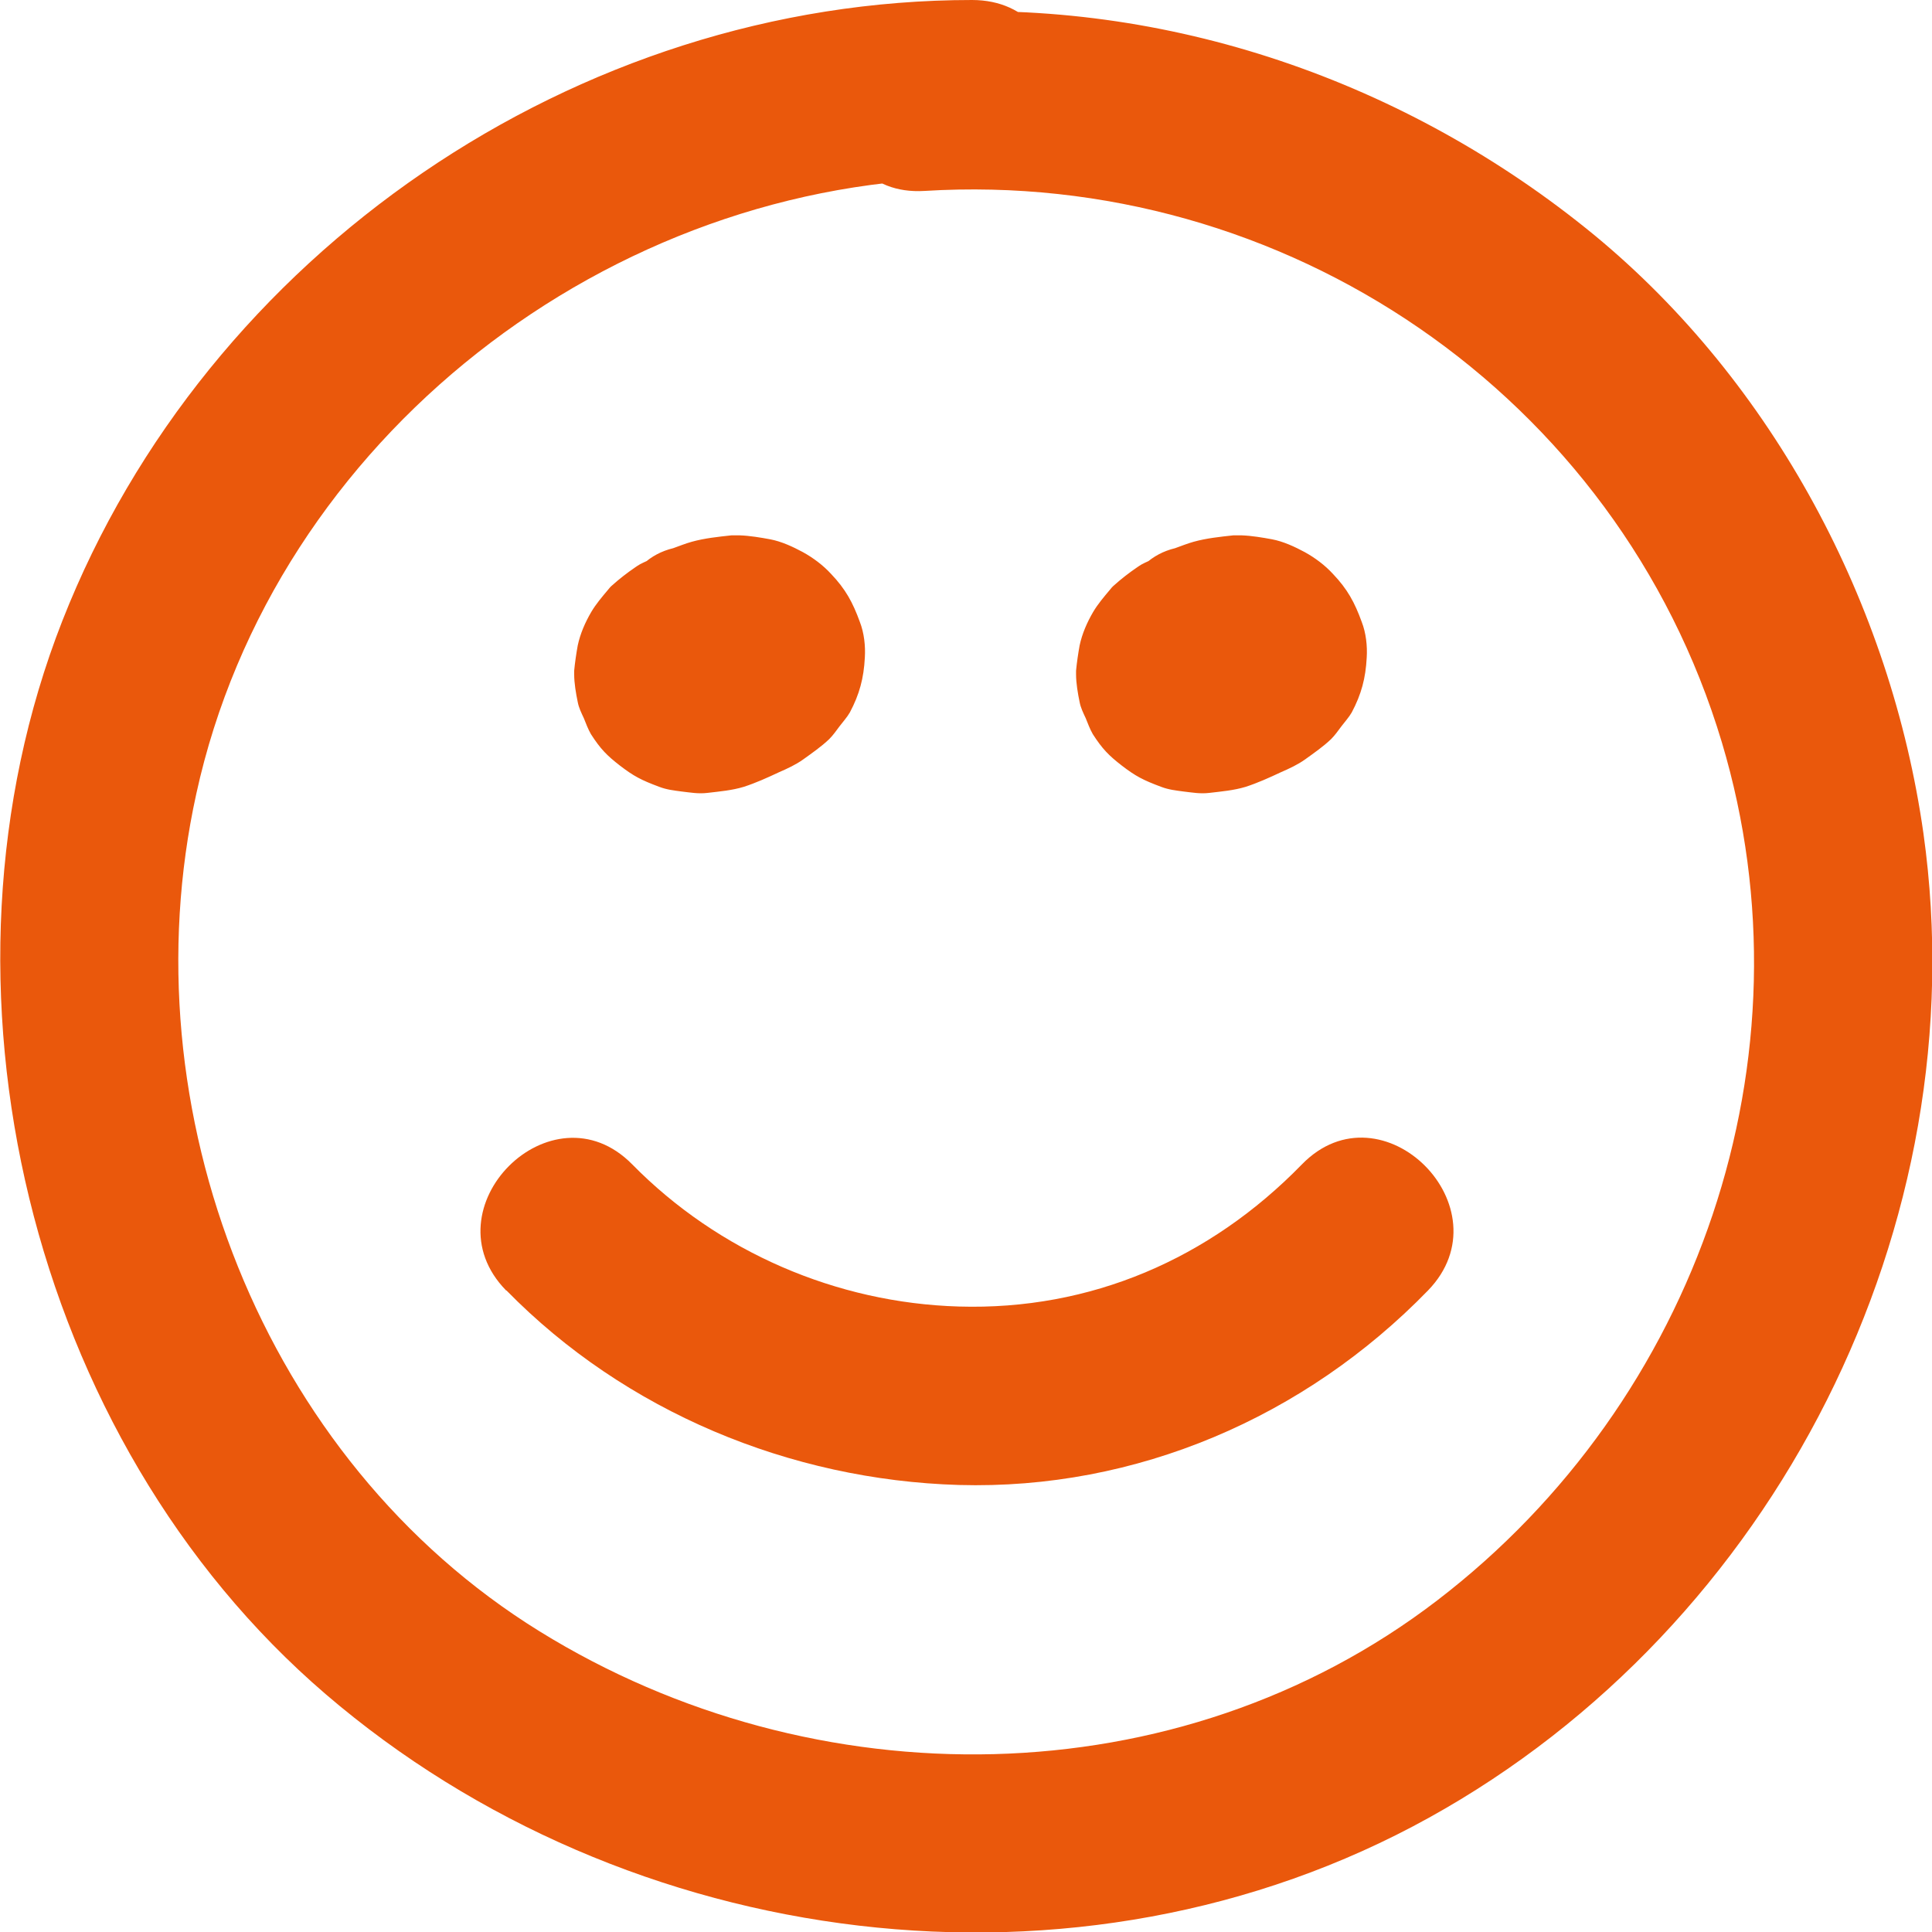
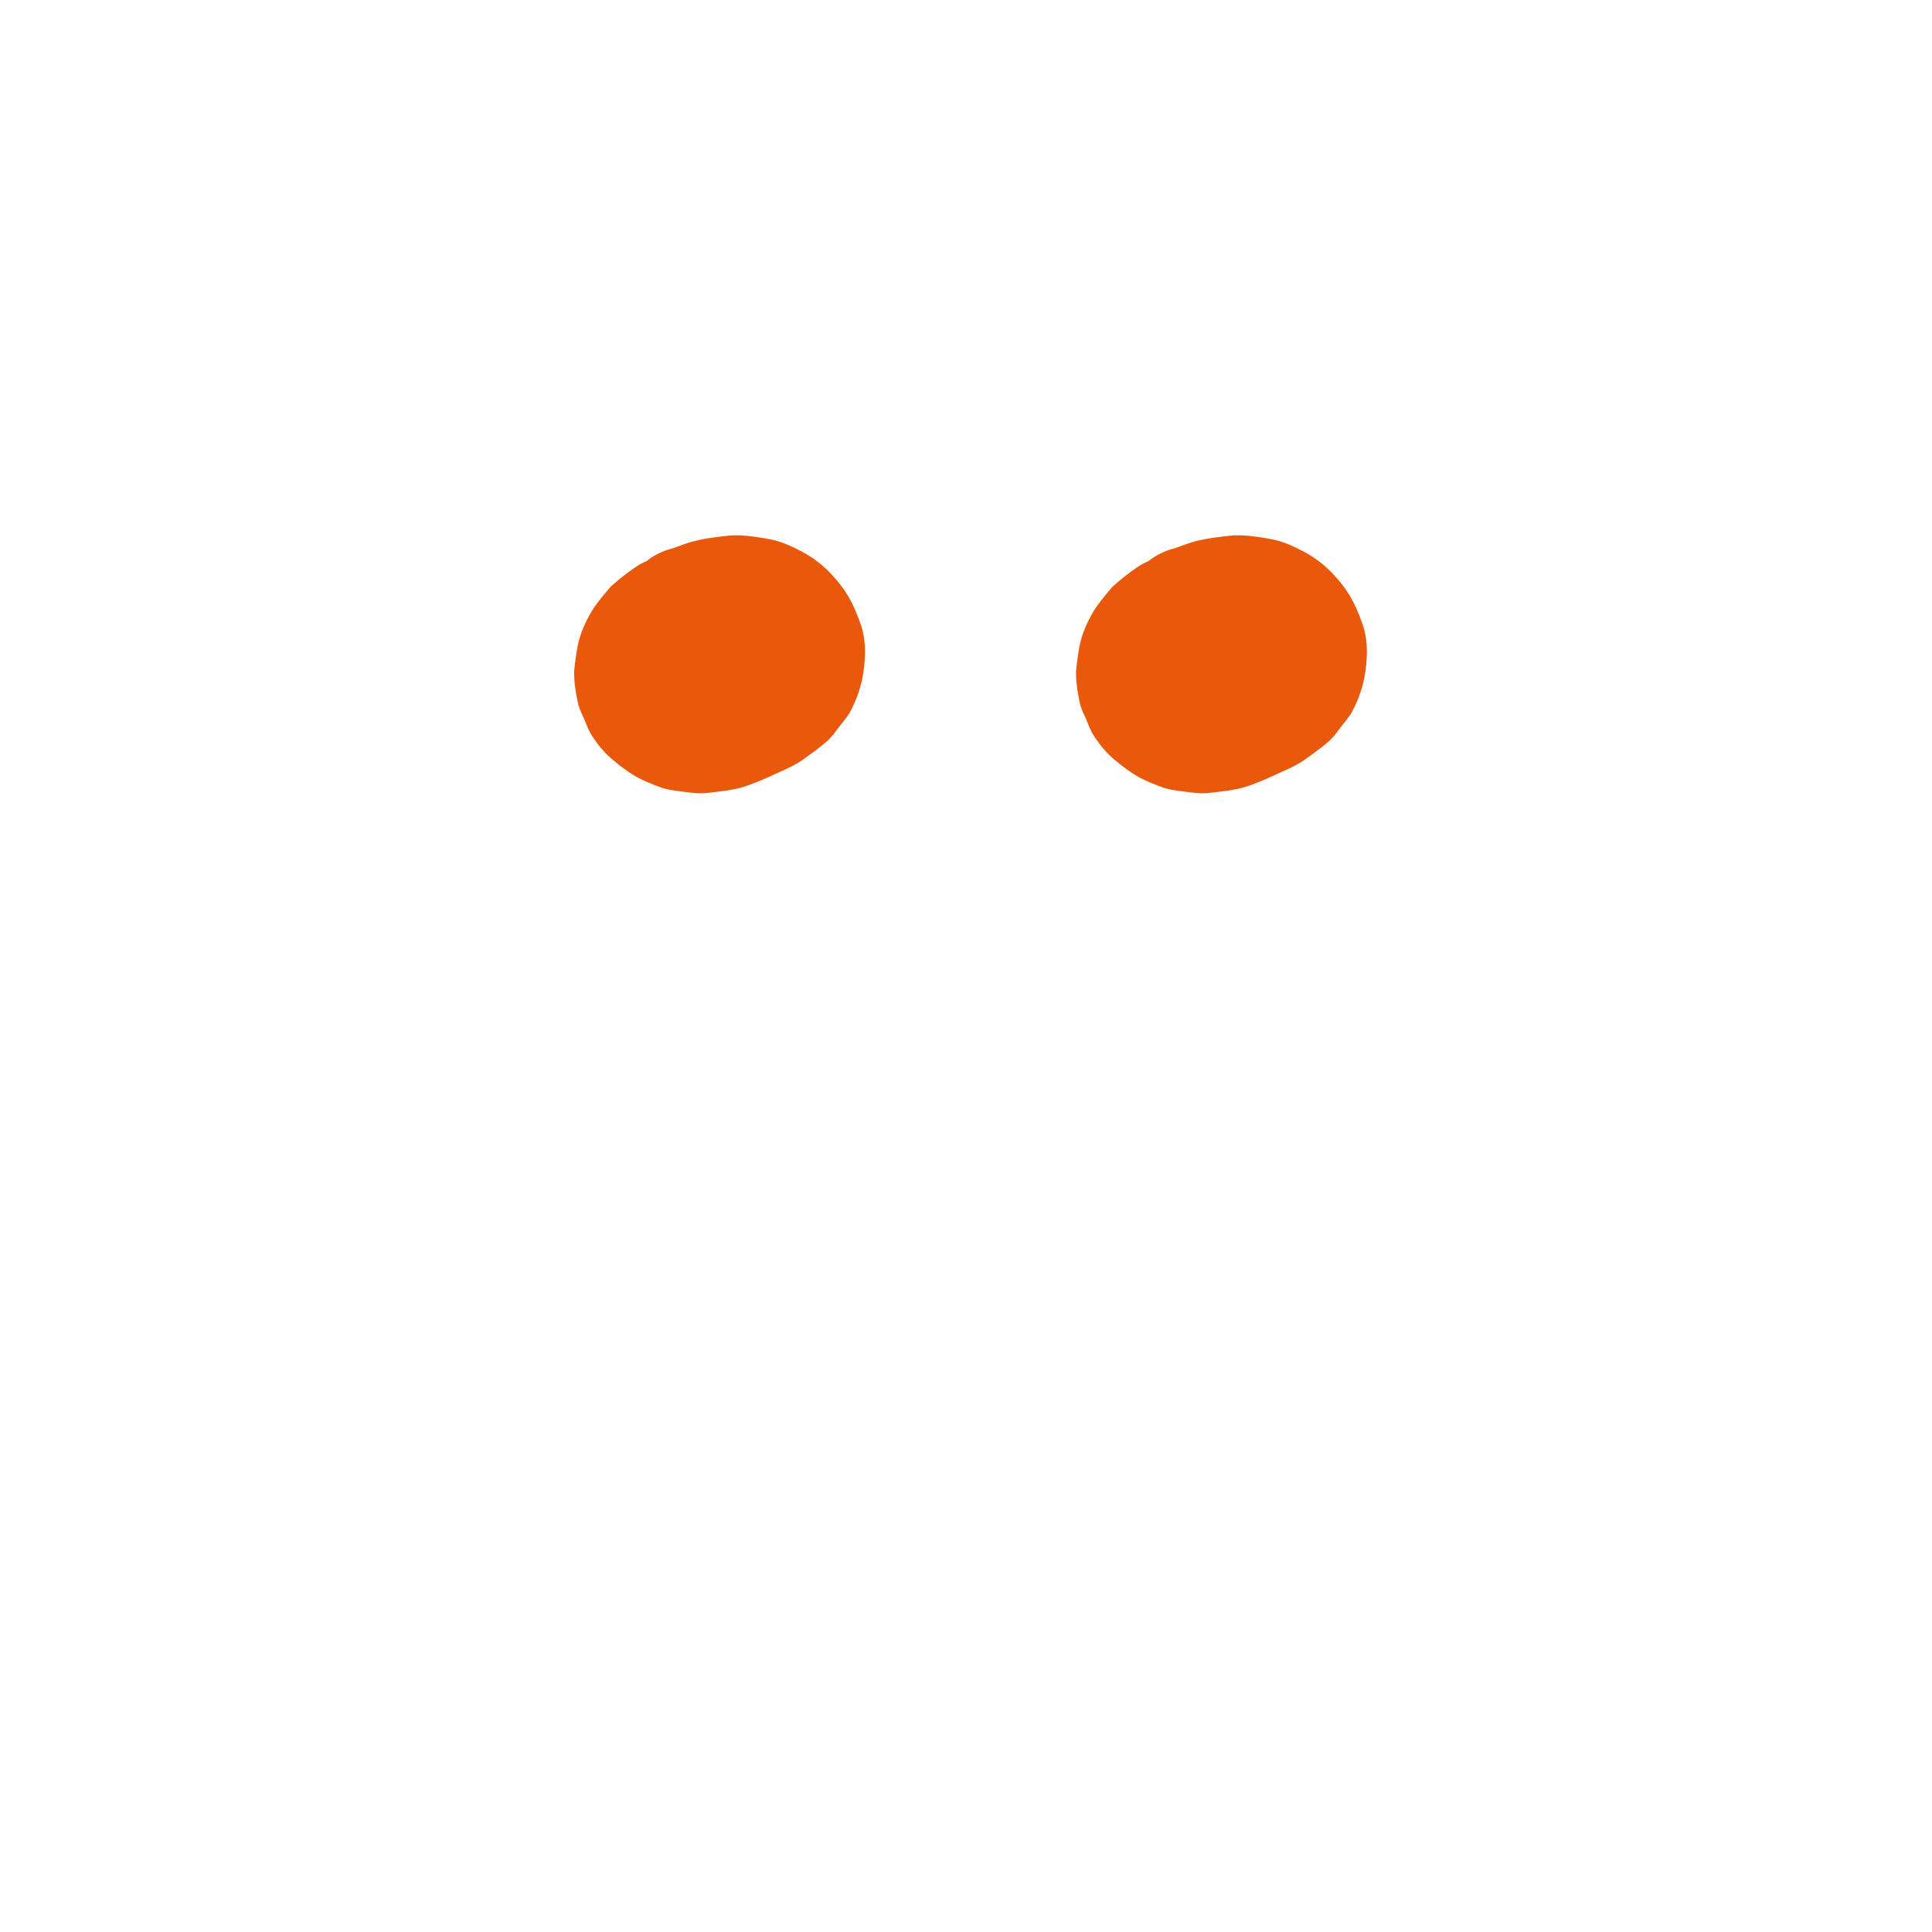
<svg xmlns="http://www.w3.org/2000/svg" id="Layer_1" version="1.1" viewBox="0 0 54.24 54.25">
  <defs>
    <style>
      .st0 {
        fill: #ea580c;
      }
    </style>
  </defs>
-   <path class="st0" d="M27.29,0C16.19,0,5.8,7.11,1.75,17.43c-4,10.2-.94,22.98,7.39,30.13,8.46,7.26,21.14,8.92,30.98,3.47,9.72-5.38,15.42-16.64,13.88-27.63-.91-6.43-4.21-12.65-9.24-16.8C39.5,2.28,32.77-.05,25.96.36c-3.2.2-3.22,5.2,0,5,10.1-.62,19.46,5.73,22.38,15.48,2.65,8.85-.68,18.49-7.99,24.09-7.28,5.58-17.49,5.64-25.2.87-7.78-4.81-11.59-14.65-9.64-23.51C7.69,12.31,17.12,5.01,27.29,5c3.22,0,3.22-5,0-5h0Z" />
-   <path class="st0" d="M14.22,36.23c3.33,3.4,7.96,5.32,12.7,5.46,4.98.14,9.71-1.9,13.17-5.46,2.24-2.31-1.29-5.85-3.54-3.54-2.59,2.66-5.94,4.1-9.63,3.99-3.43-.1-6.75-1.53-9.17-3.99-2.26-2.3-5.79,1.24-3.54,3.54h0Z" />
  <path class="st0" d="M18.67,16.08c-.51.13-.92.4-1.3.75-.18.17-.33.37-.45.58-.06.11-.1.21-.15.35-.04.1-.12.25-.15.37-.07.25-.11.52-.11.78,0,.03,0,.05,0,.08.01.18.05.53.1.7.06.23.18.49.29.7.12.23.3.44.47.63.21.23.47.43.76.56.22.1.46.23.7.29.13.03.28.04.4.06.13.02.29.05.43.05.34,0,.7-.04,1.03-.15.29-.1.65-.24.93-.42.53-.35,1.06-.81,1.33-1.4.25-.52.4-.93.39-1.53,0-.12-.04-.33-.05-.38-.01-.11-.03-.27-.06-.4-.06-.26-.18-.52-.31-.74-.02-.03-.03-.05-.05-.08-.11-.17-.28-.39-.42-.54-.17-.19-.42-.35-.6-.49-.04-.03-.09-.06-.13-.09-.11-.06-.25-.11-.36-.16-.12-.05-.26-.12-.39-.16-.66-.19-1.44-.16-2.09.03-.06.02-.12.04-.18.06-.24.1-.5.19-.73.31-.05.03-.1.06-.14.09-.22.15-.44.32-.64.5-.05.04-.09.09-.13.14-.16.19-.33.39-.46.61-.17.29-.31.61-.38.94-.04.22-.08.49-.1.71,0,.03,0,.06,0,.1,0,.25.05.54.1.78.03.16.1.3.17.45.06.15.12.31.2.45.27.42.45.6.81.88.39.3.6.41,1.11.6.21.08.4.1.62.13.26.03.47.07.73.04.34-.04.69-.07,1.02-.17.34-.11.67-.26.99-.41.23-.1.47-.21.68-.36.25-.18.51-.36.73-.57.11-.11.2-.24.29-.36.09-.12.21-.25.29-.39.27-.51.39-.96.42-1.54.02-.33-.02-.69-.14-1-.2-.55-.4-.92-.81-1.35-.22-.24-.5-.45-.79-.61-.28-.15-.6-.3-.92-.36-.27-.05-.57-.1-.84-.11-.09,0-.17,0-.25,0-.37.04-.75.08-1.11.18-.18.05-.35.12-.52.18-.33.08-.61.23-.85.45-.27.18-.49.41-.64.7-.18.29-.28.6-.3.93-.07.33-.06.66.04,1,.2.6.57,1.19,1.15,1.49l.6.25c.44.12.89.12,1.33,0,.29-.11.58-.21.88-.26l-.66.09c.15-.02.3-.02.45,0l-.66-.09c.11.02.2.04.3.08l-.6-.25c.08.04.16.08.23.14l-.51-.39c.07.06.13.12.19.18l-.39-.51c.04.06.08.12.11.18l-.25-.6c.02.05.04.11.05.16l-.09-.66c0,.07,0,.14,0,.22l.09-.66c-.01.06-.02.11-.04.16l.25-.6c-.03.08-.07.15-.12.21l.39-.51c-.07.09-.16.17-.25.24l.51-.39c-.26.2-.56.33-.85.46l.6-.25c-.21.09-.42.16-.64.19l.66-.09c-.13.02-.26.02-.39,0l.66.09c-.1-.02-.2-.04-.29-.08l.6.25c-.09-.04-.18-.09-.26-.15l.51.39c-.05-.05-.1-.09-.15-.15l.39.51c-.04-.06-.08-.12-.1-.18l.25.6c-.02-.06-.04-.12-.05-.18l.09.66c0-.08,0-.16,0-.24l-.09.66c.02-.08.04-.16.07-.23l-.25.6c.03-.07.07-.14.12-.21l-.39.51c.06-.08.13-.14.2-.2l-.51.39c.1-.08.21-.14.33-.19l-.6.25c.14-.06.29-.1.44-.12l-.66.09c.11-.01.22-.02.34,0l-.66-.09c.09.01.18.03.26.07l-.6-.25c.07.03.13.07.2.12l-.51-.39s.09.08.13.13l-.39-.51s.05.07.07.12l-.25-.6c.02.06.04.11.05.18l-.09-.66s0,.09,0,.14l.09-.66c0,.06-.02.12-.05.18l.25-.6c-.03.07-.07.14-.12.2l.39-.51c-.07.09-.15.17-.24.24l.51-.39c-.11.08-.23.15-.36.2l.6-.25c-.08.03-.17.06-.26.07l.66-.09c-.09.01-.17.01-.25,0l.66.09c-.06-.01-.11-.03-.17-.05l.6.25c-.05-.02-.1-.05-.15-.09l.51.39s-.09-.08-.12-.12l.39.51s-.05-.07-.07-.11l.25.6s-.03-.08-.03-.12l.09.66s0-.08,0-.12l-.09.66c0-.05.02-.1.04-.15l-.25.6s.04-.07.06-.1l-.39.51s.05-.05.08-.08l-.51.39s.04-.03.07-.04l-.6.25s.05-.02.07-.02c.33-.08.61-.23.85-.45.27-.18.49-.41.64-.7.18-.29.28-.6.3-.93.07-.33.06-.66-.04-1-.2-.6-.57-1.19-1.15-1.49-.6-.32-1.26-.42-1.93-.25h0Z" />
  <path class="st0" d="M32.76,16.08c-.51.13-.92.4-1.3.75-.18.17-.33.37-.45.58-.06.11-.1.21-.15.35-.04.1-.12.25-.15.37-.07.25-.11.52-.11.78,0,.03,0,.05,0,.08.01.18.05.53.1.7.06.23.18.49.29.7.12.23.3.44.47.63.21.23.47.43.76.56.22.1.46.23.7.29.13.03.28.04.4.06.13.02.29.05.43.05.34,0,.7-.04,1.03-.15.29-.1.65-.24.93-.42.53-.35,1.06-.81,1.33-1.4.25-.52.4-.93.39-1.53,0-.12-.04-.33-.05-.38-.01-.11-.03-.27-.06-.4-.06-.26-.18-.52-.31-.74-.02-.03-.03-.05-.05-.08-.11-.17-.28-.39-.42-.54-.17-.19-.42-.35-.6-.49-.04-.03-.09-.06-.13-.09-.11-.06-.25-.11-.36-.16-.12-.05-.26-.12-.39-.16-.66-.19-1.44-.16-2.09.03-.06.02-.12.04-.18.06-.24.1-.5.19-.73.31-.05.03-.1.06-.14.09-.22.15-.44.32-.64.5-.05.04-.09.09-.13.14-.16.19-.33.39-.46.61-.17.29-.31.61-.38.94-.04.22-.08.49-.1.71,0,.03,0,.06,0,.1,0,.25.05.54.1.78.03.16.1.3.17.45.06.15.12.31.2.45.27.42.45.6.81.88.39.3.6.41,1.11.6.21.08.4.1.62.13.26.03.47.07.73.04.34-.04.69-.07,1.02-.17.34-.11.67-.26.99-.41.23-.1.47-.21.68-.36.25-.18.51-.36.73-.57.11-.11.2-.24.29-.36.09-.12.21-.25.29-.39.27-.51.39-.96.42-1.54.02-.33-.02-.69-.14-1-.2-.55-.4-.92-.81-1.35-.22-.24-.5-.45-.79-.61-.28-.15-.6-.3-.92-.36-.27-.05-.57-.1-.84-.11-.09,0-.17,0-.25,0-.37.04-.75.08-1.11.18-.18.05-.35.12-.52.18-.33.08-.61.23-.85.45-.27.18-.49.41-.64.7-.18.29-.28.6-.3.93-.07.33-.06.66.04,1,.2.6.57,1.19,1.15,1.49l.6.25c.44.12.89.12,1.33,0,.29-.11.58-.21.88-.26l-.66.09c.15-.02.3-.02.45,0l-.66-.09c.11.02.2.04.3.08l-.6-.25c.08.04.16.08.23.14l-.51-.39c.07.06.13.12.19.18l-.39-.51c.04.06.08.12.11.18l-.25-.6c.02.05.04.11.05.16l-.09-.66c0,.07,0,.14,0,.22l.09-.66c-.01.06-.02.11-.04.16l.25-.6c-.03.08-.07.15-.12.21l.39-.51c-.07.09-.16.17-.25.24l.51-.39c-.26.2-.56.33-.85.46l.6-.25c-.21.09-.42.16-.64.19l.66-.09c-.13.02-.26.02-.39,0l.66.09c-.1-.02-.2-.04-.29-.08l.6.25c-.09-.04-.18-.09-.26-.15l.51.39c-.05-.05-.1-.09-.15-.15l.39.51c-.04-.06-.08-.12-.1-.18l.25.6c-.02-.06-.04-.12-.05-.18l.09.66c0-.08,0-.16,0-.24l-.09.66c.02-.08.04-.16.07-.23l-.25.6c.03-.07.07-.14.12-.21l-.39.51c.06-.08.13-.14.2-.2l-.51.39c.1-.08.21-.14.33-.19l-.6.25c.14-.06.29-.1.44-.12l-.66.09c.11-.01.22-.02.34,0l-.66-.09c.09.01.18.03.26.07l-.6-.25c.07.03.13.07.2.12l-.51-.39s.09.08.13.13l-.39-.51s.05.07.07.12l-.25-.6c.02.06.04.11.05.18l-.09-.66s0,.09,0,.14l.09-.66c0,.06-.02.12-.05.18l.25-.6c-.03.07-.07.14-.12.2l.39-.51c-.07.09-.15.17-.24.24l.51-.39c-.11.08-.23.15-.36.2l.6-.25c-.08.03-.17.06-.26.07l.66-.09c-.09.01-.17.01-.25,0l.66.09c-.06-.01-.11-.03-.17-.05l.6.25c-.05-.02-.1-.05-.15-.09l.51.39s-.09-.08-.12-.12l.39.51s-.05-.07-.07-.11l.25.6s-.03-.08-.03-.12l.09.66s0-.08,0-.12l-.09.66c0-.05.02-.1.04-.15l-.25.6s.04-.07.06-.1l-.39.51s.05-.05.08-.08l-.51.39s.04-.03.07-.04l-.6.25s.05-.02.07-.02c.33-.08.61-.23.85-.45.27-.18.49-.41.64-.7.18-.29.28-.6.3-.93.07-.33.06-.66-.04-1-.2-.6-.57-1.19-1.15-1.49-.6-.32-1.26-.42-1.93-.25h0Z" />
</svg>